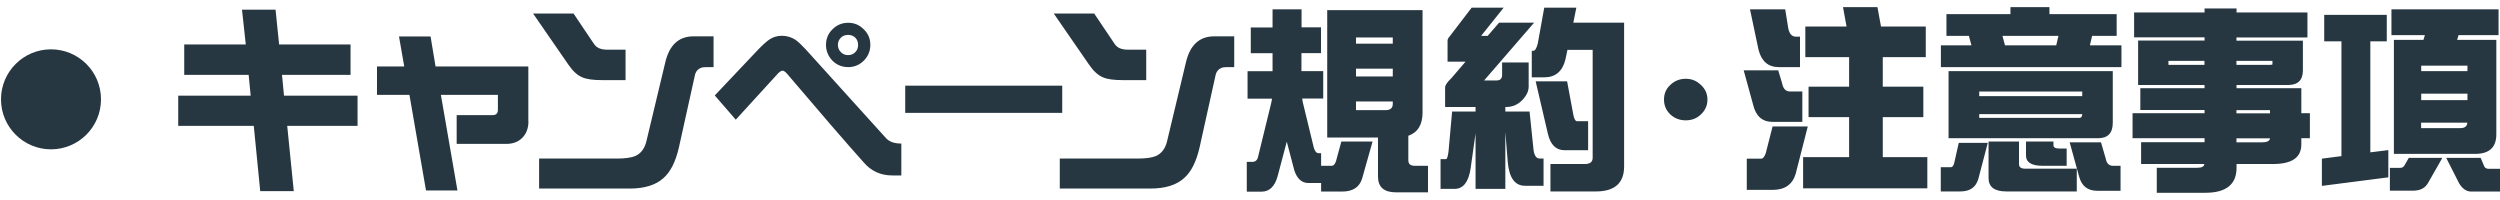
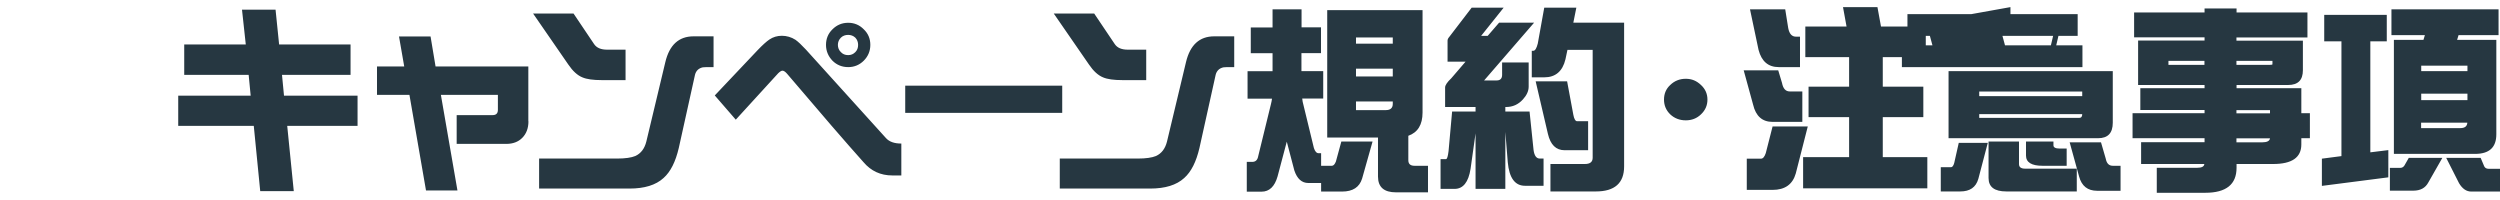
<svg xmlns="http://www.w3.org/2000/svg" width="225" height="18" viewBox="0 0 225 18">
  <g>
    <g fill="#263741">
-       <path d="M32.19 11.33h-6.34l.59 5.87h-3.02l-.58-5.87h-6.8V8.61h6.52l-.18-1.87h-5.8V4h5.54L21.78.87h3.02L25.12 4h6.43v2.74h-6.17l.18 1.87h6.62v2.72Zm15.37-.41c0 .62-.19 1.12-.56 1.49q-.54.54-1.44.54H41.1v-2.59h3.24c.31 0 .47-.16.47-.47V8.54h-5.13l1.49 8.6h-2.83l-1.49-8.6h-2.92V5.98h2.45l-.47-2.7h2.84l.45 2.7h8.35v4.93Zm8.74-3.71h-2.14c-.78 0-1.36-.08-1.75-.25-.44-.18-.86-.56-1.26-1.15l-3.17-4.59h3.64l1.85 2.75c.23.34.62.5 1.17.5h1.66zm7.92-1.17c-.59 0-.91 0-.97.02-.37.08-.61.31-.7.67l-1.46 6.59c-.29 1.24-.74 2.14-1.37 2.7-.7.64-1.72.95-3.06.95h-8.14v-2.7h7.02c.73 0 1.28-.08 1.64-.23.5-.23.83-.66.99-1.3l1.71-7.15c.37-1.55 1.22-2.32 2.54-2.32h1.8zm16.9 9.75h-.81c-1.06 0-1.92-.4-2.59-1.19-1.55-1.73-3.85-4.39-6.89-7.97-.16-.18-.29-.27-.41-.27-.1 0-.22.08-.38.23l-3.82 4.18-1.89-2.18L68.2 4.5c.44-.46.79-.77 1.04-.94.34-.23.71-.34 1.13-.34s.85.12 1.22.36c.24.17.55.46.94.88l7.2 7.96c.3.34.76.5 1.39.5v2.86ZM78.33 4.04c0 .55-.2 1.03-.59 1.42-.38.38-.85.58-1.4.58s-1.03-.19-1.42-.58c-.38-.4-.58-.87-.58-1.42s.19-1.02.58-1.4c.4-.4.87-.59 1.42-.59s1.02.2 1.4.59c.4.38.59.85.59 1.4m-1.1 0c0-.25-.08-.47-.25-.65-.18-.17-.4-.25-.65-.25s-.48.08-.65.25c-.18.18-.27.4-.27.65s.09.48.27.65c.17.18.38.27.65.27s.47-.09.65-.27c.17-.17.25-.38.25-.65m18.37 6.12H81.47V7.71H95.6zm7.56-2.95h-2.14c-.78 0-1.36-.08-1.75-.25-.44-.18-.86-.56-1.26-1.15l-3.17-4.59h3.64l1.85 2.75c.23.34.62.5 1.17.5h1.66zm7.92-1.17c-.59 0-.91 0-.97.02-.37.08-.61.31-.7.67l-1.46 6.59c-.29 1.24-.74 2.14-1.37 2.7-.7.64-1.72.95-3.06.95h-8.14v-2.7h7.02c.73 0 1.28-.08 1.64-.23.5-.23.83-.66.99-1.3l1.71-7.15c.37-1.55 1.22-2.32 2.54-2.32h1.8zm7.81-3.58v2.32h-1.76V6.4h1.96v2.47h-1.89c.01.1.02.19.04.29l1.01 4.16c.1.31.24.47.43.47h.22v1.13h.97c.14 0 .26-.13.36-.38l.49-1.8h2.81l-.94 3.33q-.36 1.17-1.8 1.17h-1.89v-.77h-1.15c-.59 0-1.01-.38-1.26-1.13l-.68-2.59-.83 3.13c-.26.91-.74 1.37-1.44 1.37h-1.33v-2.68h.49c.3 0 .48-.17.54-.52l1.15-4.7c.04-.16.07-.31.09-.47h-2.2V6.41h2.25V4.79h-1.96V2.47h1.96V.84h2.61v1.62h1.76Zm3.29-1.55h5.85v9.22c0 1.09-.43 1.79-1.28 2.09v2.2c0 .34.19.5.56.5h1.21v2.39h-2.88c-1.08 0-1.62-.47-1.62-1.42v-3.51h-4.57V.91h2.74zm-.14 3.02h3.31v-.56h-3.31zm0 2.95h3.31v-.7h-3.31zm0 3.03h2.68c.42 0 .63-.19.63-.56v-.22h-3.31v.77ZM132.45.69h2.88l-2.03 2.54h.59l1.03-1.19h3.15l-4.5 5.2h1.13c.32 0 .49-.17.49-.5V5.62h2.39V7.8c0 .38-.17.77-.52 1.15-.42.46-.92.68-1.51.68h-.07v.41h2.18l.36 3.46c.07.52.26.77.56.77h.34v2.45h-1.67c-.9 0-1.42-.7-1.55-2.11l-.22-2.74V17h-2.68v-5l-.45 3.2q-.285 1.8-1.44 1.8h-1.26v-2.68h.49c.1 0 .17-.24.23-.72l.32-3.56h2.11v-.41h-2.74V7.87c0-.2.19-.48.56-.83l1.28-1.49h-1.62V3.66c0-.11.05-.22.14-.32zm6.54 0h2.88l-.27 1.35h4.57v12.94c0 1.5-.85 2.25-2.54 2.25h-4.09v-2.47h3.1c.47 0 .7-.19.7-.56V4.49h-2.27l-.18.85c-.26 1.08-.9 1.62-1.91 1.62h-1.12V4.57h.14c.16 0 .29-.22.4-.65l.58-3.22Zm-.78 6.63h2.83l.56 3.01c.07.38.19.58.34.58h.99v2.61h-2.11c-.78 0-1.28-.49-1.51-1.48zm15.46 1.64c0 .52-.19.96-.58 1.33-.37.36-.83.54-1.37.54s-1.02-.18-1.4-.54c-.37-.36-.56-.8-.56-1.33s.19-.97.56-1.31c.38-.37.85-.56 1.4-.56s.98.19 1.37.56c.38.35.58.79.58 1.31m3.27-2.63h3.1l.34 1.13c.1.52.33.77.7.77h1.13v2.74h-2.68c-.92 0-1.51-.52-1.75-1.55l-.85-3.1Zm2.59 5.05h3.17l-1.08 4.23c-.28.98-.97 1.48-2.09 1.48h-2.32v-2.81h1.28c.18 0 .32-.17.43-.5l.61-2.39ZM157.5.84h3.17l.27 1.69c.1.52.33.77.7.77h.36v2.74h-1.91c-.95 0-1.55-.52-1.82-1.55zm8.37-.2h3.1l.32 1.75h4.03v2.75h-3.87V7.8h3.65v2.74h-3.65v3.6h4.01v2.81h-11.18v-2.81h4.14v-3.6h-3.65V7.8h3.65V5.14h-3.94V2.39h3.71zm15.07 0h3.51v.63h6.05v1.96h-2.21l-.2.85h2.84v1.96h-16.25V4.08h2.75l-.23-.85h-2.02V1.27h5.76zm-4.65 12.22h2.61l-.85 3.24c-.22.76-.76 1.13-1.62 1.13h-1.76v-2.18h.92c.12 0 .22-.13.29-.38l.41-1.82Zm-.92-6.46h14.78v4.64c0 .94-.44 1.4-1.33 1.4h-13.45V6.39Zm2.76 2.25h9.27v-.41h-9.27zm9 1.96c.18 0 .27-.11.27-.34h-9.27v.34zm-8.16 2.13h2.74v2.03c0 .28.19.41.56.41h4.64v2.05h-6.34c-1.07 0-1.6-.4-1.6-1.21v-3.29Zm1.48-8.66h4.61l.2-.85h-5.04zm1.89 8.66h2.47v.34c0 .19.19.29.56.29h.63v1.55h-2.18c-.98 0-1.48-.31-1.48-.92zm3.94.07h2.81l.43 1.48q.12.63.63.63h.7v2.25h-2.11c-.85 0-1.39-.43-1.62-1.28l-.85-3.08zm21.39-11.69v2.25h-6.39v.29h5.98v2.66c0 .89-.44 1.33-1.33 1.33h-4.64v.29h5.83v2.25h.77v2.25h-.77V13c0 1.18-.85 1.76-2.54 1.76h-3.29v.34c0 1.5-.94 2.25-2.81 2.25h-4.37V15.1h3.65c.4 0 .61-.11.63-.34h-5.69V12.8h5.71v-.36h-6.48v-2.25h6.48V9.9h-5.78V7.94h5.78v-.29h-5.98v-4h5.98v-.29h-6.34V1.12h6.34V.76h2.88v.36h6.39zm-9.27 4.72v-.36h-3.24v.36zm5.83 0c.19 0 .29-.02.29-.05v-.31h-3.24v.36zm-2.95 4.07v.29h3.02v-.29zm0 2.54v.36h2.32c.43 0 .67-.12.7-.36zm13.53-11.11v2.38h-1.48v9.99l1.62-.2v2.45l-5.98.77v-2.45l1.76-.23V3.72h-1.55V1.34zm1.98 12.87h3.02l-1.26 2.21c-.26.49-.71.74-1.35.74h-2.11v-2.05h.92c.17 0 .29-.07.38-.2zM224.87.84v2.32h-3.6l-.13.43h3.53v8.5c0 1.18-.64 1.76-1.91 1.76h-7.31V3.59h2.66l.13-.43h-3.01V.84zm-6.96 5.56h4.16v-.49h-4.16zm0 2.61h4.16v-.58h-4.16zm3.52 2.52c.4 0 .61-.16.63-.49h-4.16v.49zm-1.27 2.68h3.1l.32.76c.07.14.2.22.38.22h1.06v2.05h-2.61c-.43 0-.8-.25-1.1-.76z" />
-       <circle cx="4.59" cy="8.94" r="4.5" />
+       <path d="M32.19 11.33h-6.34l.59 5.87h-3.02l-.58-5.87h-6.8V8.61h6.52l-.18-1.87h-5.8V4h5.54L21.78.87h3.02L25.12 4h6.43v2.74h-6.17l.18 1.87h6.62v2.72Zm15.37-.41c0 .62-.19 1.12-.56 1.49q-.54.54-1.44.54H41.1v-2.59h3.24c.31 0 .47-.16.47-.47V8.54h-5.13l1.49 8.6h-2.83l-1.49-8.6h-2.92V5.98h2.45l-.47-2.7h2.84l.45 2.7h8.35v4.93Zm8.74-3.71h-2.14c-.78 0-1.36-.08-1.75-.25-.44-.18-.86-.56-1.26-1.15l-3.17-4.59h3.64l1.85 2.75c.23.34.62.5 1.17.5h1.66zm7.92-1.17c-.59 0-.91 0-.97.02-.37.08-.61.31-.7.67l-1.46 6.59c-.29 1.24-.74 2.14-1.37 2.7-.7.64-1.72.95-3.06.95h-8.14v-2.7h7.02c.73 0 1.28-.08 1.64-.23.5-.23.83-.66.99-1.3l1.71-7.15c.37-1.55 1.22-2.32 2.54-2.32h1.8zm16.9 9.75h-.81c-1.06 0-1.92-.4-2.59-1.19-1.55-1.73-3.85-4.39-6.89-7.97-.16-.18-.29-.27-.41-.27-.1 0-.22.08-.38.23l-3.82 4.18-1.89-2.18L68.2 4.5c.44-.46.79-.77 1.04-.94.34-.23.71-.34 1.13-.34s.85.12 1.22.36c.24.17.55.46.94.88l7.2 7.96c.3.34.76.5 1.39.5v2.86ZM78.33 4.04c0 .55-.2 1.03-.59 1.42-.38.38-.85.58-1.4.58s-1.03-.19-1.42-.58c-.38-.4-.58-.87-.58-1.42s.19-1.02.58-1.4c.4-.4.87-.59 1.42-.59s1.02.2 1.4.59c.4.38.59.85.59 1.4m-1.1 0c0-.25-.08-.47-.25-.65-.18-.17-.4-.25-.65-.25s-.48.08-.65.25c-.18.18-.27.4-.27.65s.09.48.27.65c.17.18.38.27.65.27s.47-.09.65-.27c.17-.17.25-.38.25-.65m18.37 6.12H81.47V7.71H95.6zm7.56-2.95h-2.14c-.78 0-1.36-.08-1.75-.25-.44-.18-.86-.56-1.26-1.15l-3.17-4.59h3.64l1.85 2.75c.23.34.62.5 1.17.5h1.66zm7.92-1.17c-.59 0-.91 0-.97.02-.37.08-.61.31-.7.67l-1.46 6.59c-.29 1.24-.74 2.14-1.37 2.7-.7.64-1.72.95-3.06.95h-8.14v-2.7h7.02c.73 0 1.28-.08 1.64-.23.5-.23.83-.66.99-1.3l1.71-7.15c.37-1.55 1.22-2.32 2.54-2.32h1.8zm7.81-3.58v2.32h-1.76V6.4h1.96v2.47h-1.89c.01.1.02.19.04.29l1.01 4.16c.1.31.24.47.43.47h.22v1.13h.97c.14 0 .26-.13.36-.38l.49-1.8h2.81l-.94 3.33q-.36 1.17-1.8 1.17h-1.89v-.77h-1.15c-.59 0-1.01-.38-1.26-1.13l-.68-2.59-.83 3.13c-.26.91-.74 1.37-1.44 1.37h-1.33v-2.68h.49c.3 0 .48-.17.54-.52l1.15-4.7c.04-.16.07-.31.09-.47h-2.2V6.41h2.25V4.79h-1.96V2.47h1.96V.84h2.61v1.62h1.76Zm3.29-1.55h5.85v9.22c0 1.09-.43 1.79-1.28 2.09v2.2c0 .34.19.5.56.5h1.21v2.39h-2.88c-1.08 0-1.62-.47-1.62-1.42v-3.51h-4.57V.91h2.74zm-.14 3.02h3.31v-.56h-3.31zm0 2.95h3.31v-.7h-3.31zm0 3.03h2.68c.42 0 .63-.19.63-.56v-.22h-3.31v.77ZM132.45.69h2.88l-2.03 2.54h.59l1.03-1.19h3.15l-4.5 5.2h1.13c.32 0 .49-.17.49-.5V5.62h2.39V7.8c0 .38-.17.77-.52 1.15-.42.46-.92.68-1.51.68h-.07v.41h2.18l.36 3.46c.07.52.26.77.56.77h.34v2.45h-1.67c-.9 0-1.42-.7-1.55-2.11l-.22-2.74V17h-2.68v-5l-.45 3.2q-.285 1.8-1.44 1.8h-1.26v-2.68h.49c.1 0 .17-.24.23-.72l.32-3.56h2.11v-.41h-2.74V7.87c0-.2.19-.48.56-.83l1.28-1.49h-1.62V3.66c0-.11.05-.22.14-.32zm6.54 0h2.88l-.27 1.35h4.57v12.94c0 1.5-.85 2.25-2.54 2.25h-4.09v-2.47h3.1c.47 0 .7-.19.7-.56V4.49h-2.27l-.18.85c-.26 1.08-.9 1.62-1.91 1.62h-1.12V4.57h.14c.16 0 .29-.22.4-.65l.58-3.22Zm-.78 6.63h2.83l.56 3.01c.07.38.19.58.34.58h.99v2.61h-2.11c-.78 0-1.28-.49-1.51-1.48zm15.46 1.64c0 .52-.19.96-.58 1.33-.37.36-.83.54-1.37.54s-1.02-.18-1.4-.54c-.37-.36-.56-.8-.56-1.33s.19-.97.56-1.31c.38-.37.85-.56 1.4-.56s.98.19 1.37.56c.38.35.58.79.58 1.31m3.27-2.63h3.1l.34 1.13c.1.52.33.77.7.77h1.13v2.74h-2.68c-.92 0-1.51-.52-1.75-1.55l-.85-3.1Zm2.59 5.05h3.17l-1.08 4.23c-.28.98-.97 1.48-2.09 1.48h-2.32v-2.81h1.28c.18 0 .32-.17.43-.5l.61-2.39ZM157.5.84h3.17l.27 1.69c.1.52.33.77.7.77h.36v2.74h-1.91c-.95 0-1.55-.52-1.82-1.55zm8.37-.2h3.1l.32 1.75h4.03v2.75h-3.87V7.8h3.65v2.74h-3.65v3.6h4.01v2.81h-11.18v-2.81h4.14v-3.6h-3.65V7.8h3.65V5.14h-3.94V2.39h3.71zm15.07 0v.63h6.05v1.96h-2.21l-.2.85h2.84v1.96h-16.25V4.08h2.75l-.23-.85h-2.02V1.27h5.76zm-4.65 12.22h2.61l-.85 3.24c-.22.76-.76 1.13-1.62 1.13h-1.76v-2.18h.92c.12 0 .22-.13.29-.38l.41-1.82Zm-.92-6.46h14.78v4.64c0 .94-.44 1.4-1.33 1.4h-13.45V6.39Zm2.76 2.25h9.27v-.41h-9.27zm9 1.96c.18 0 .27-.11.27-.34h-9.27v.34zm-8.16 2.13h2.74v2.03c0 .28.19.41.56.41h4.64v2.05h-6.34c-1.07 0-1.6-.4-1.6-1.21v-3.29Zm1.48-8.66h4.61l.2-.85h-5.04zm1.89 8.66h2.47v.34c0 .19.19.29.56.29h.63v1.55h-2.18c-.98 0-1.48-.31-1.48-.92zm3.94.07h2.81l.43 1.48q.12.63.63.63h.7v2.25h-2.11c-.85 0-1.39-.43-1.62-1.28l-.85-3.08zm21.39-11.69v2.25h-6.39v.29h5.98v2.66c0 .89-.44 1.33-1.33 1.33h-4.64v.29h5.83v2.25h.77v2.25h-.77V13c0 1.18-.85 1.76-2.54 1.76h-3.29v.34c0 1.5-.94 2.25-2.81 2.25h-4.37V15.1h3.65c.4 0 .61-.11.63-.34h-5.69V12.8h5.71v-.36h-6.48v-2.25h6.48V9.9h-5.78V7.94h5.78v-.29h-5.98v-4h5.98v-.29h-6.34V1.12h6.34V.76h2.88v.36h6.39zm-9.27 4.72v-.36h-3.24v.36zm5.83 0c.19 0 .29-.02.29-.05v-.31h-3.24v.36zm-2.95 4.07v.29h3.02v-.29zm0 2.54v.36h2.32c.43 0 .67-.12.7-.36zm13.53-11.11v2.38h-1.48v9.99l1.62-.2v2.45l-5.98.77v-2.45l1.76-.23V3.72h-1.55V1.34zm1.98 12.87h3.02l-1.26 2.21c-.26.49-.71.74-1.35.74h-2.11v-2.05h.92c.17 0 .29-.07.38-.2zM224.87.84v2.32h-3.6l-.13.43h3.53v8.5c0 1.18-.64 1.76-1.91 1.76h-7.31V3.59h2.66l.13-.43h-3.01V.84zm-6.96 5.56h4.16v-.49h-4.16zm0 2.61h4.16v-.58h-4.16zm3.52 2.52c.4 0 .61-.16.63-.49h-4.16v.49zm-1.27 2.68h3.1l.32.76c.07.14.2.22.38.22h1.06v2.05h-2.61c-.43 0-.8-.25-1.1-.76z" />
    </g>
  </g>
</svg>